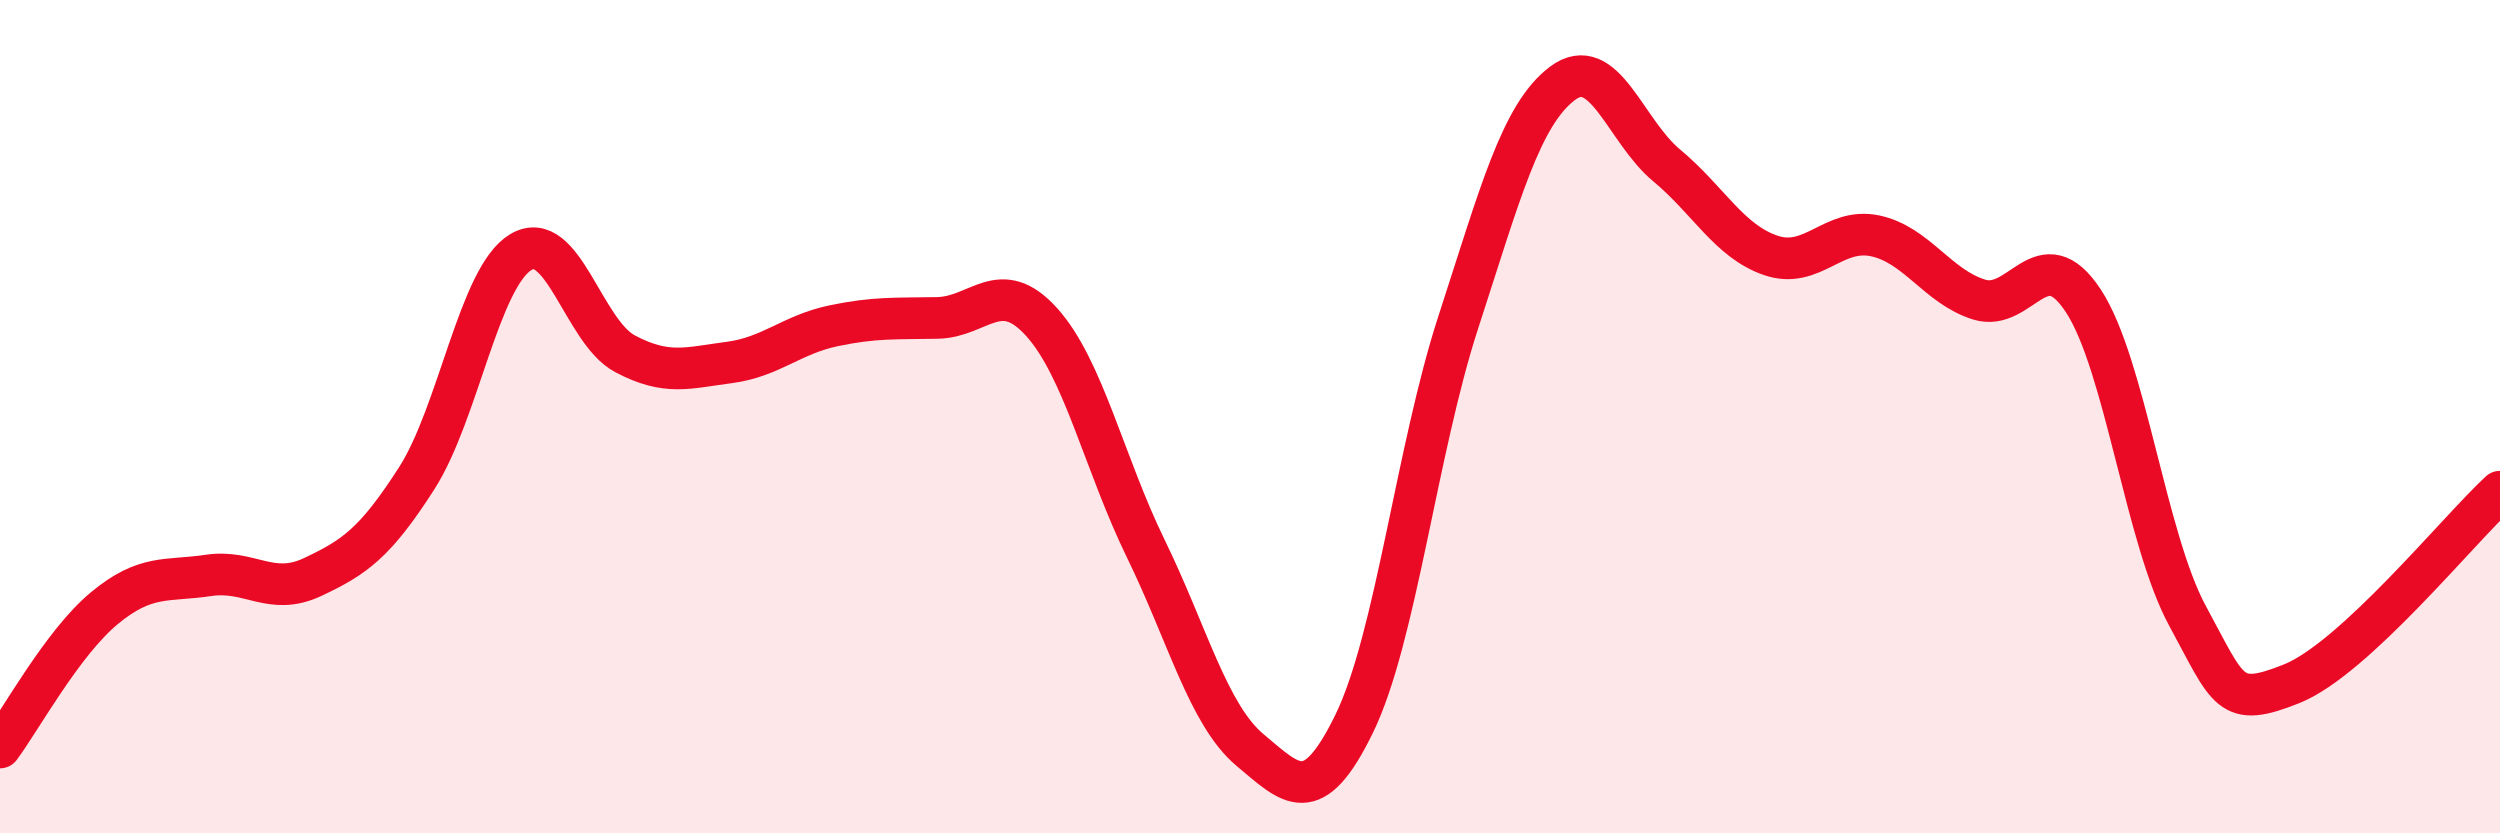
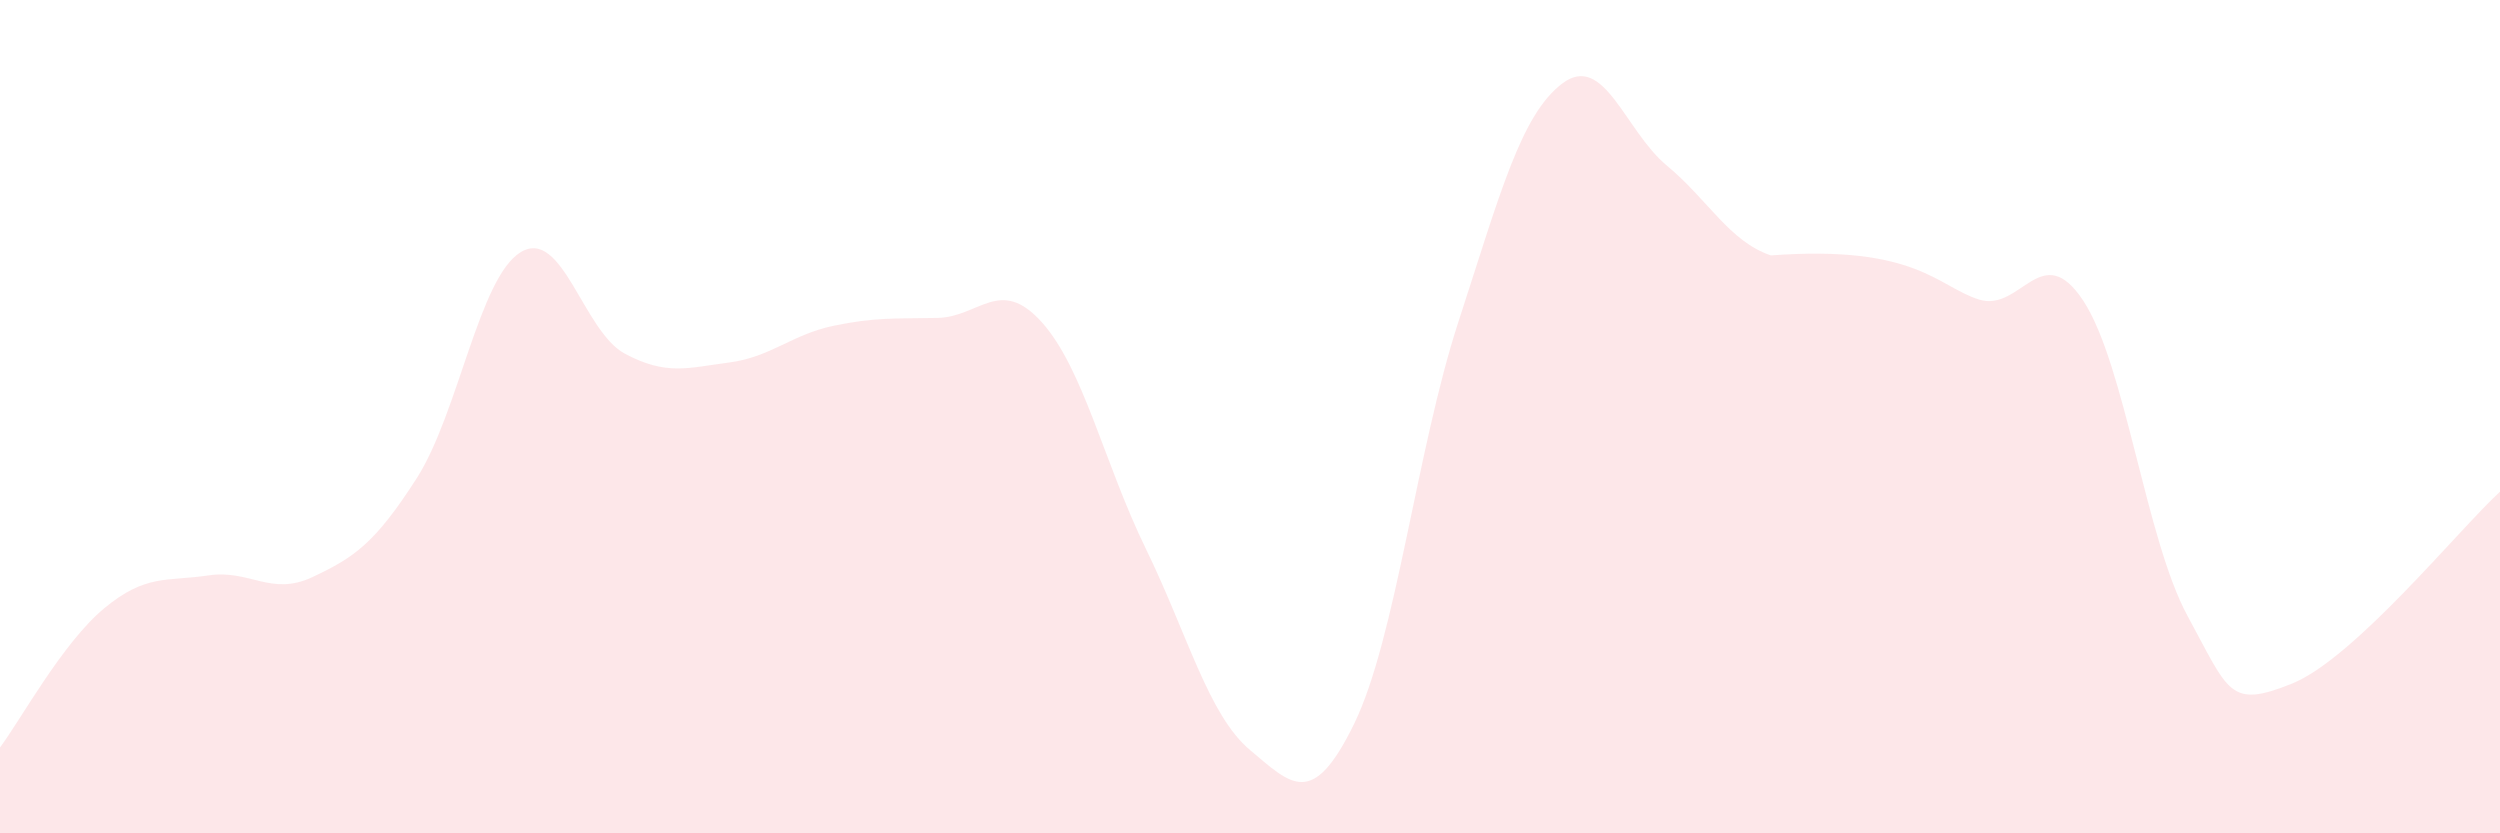
<svg xmlns="http://www.w3.org/2000/svg" width="60" height="20" viewBox="0 0 60 20">
-   <path d="M 0,17.94 C 0.5,17.27 1.5,15.43 2.5,14.6 C 3.5,13.77 4,13.96 5,13.81 C 6,13.66 6.5,14.32 7.5,13.85 C 8.5,13.38 9,13.04 10,11.48 C 11,9.92 11.5,6.65 12.5,6.05 C 13.5,5.45 14,7.96 15,8.49 C 16,9.02 16.5,8.83 17.5,8.7 C 18.5,8.57 19,8.03 20,7.82 C 21,7.61 21.5,7.65 22.5,7.63 C 23.5,7.61 24,6.62 25,7.73 C 26,8.84 26.5,11.12 27.5,13.17 C 28.5,15.22 29,17.16 30,18 C 31,18.84 31.5,19.42 32.5,17.37 C 33.5,15.32 34,10.8 35,7.73 C 36,4.66 36.5,2.75 37.5,2 C 38.5,1.25 39,3.14 40,3.97 C 41,4.8 41.5,5.79 42.5,6.13 C 43.5,6.47 44,5.45 45,5.66 C 46,5.87 46.5,6.88 47.5,7.19 C 48.5,7.5 49,5.7 50,7.22 C 51,8.74 51.5,12.94 52.5,14.78 C 53.5,16.62 53.5,17.01 55,16.41 C 56.5,15.81 59,12.72 60,11.8L60 20L0 20Z" fill="#EB0A25" opacity="0.1" stroke-linecap="round" stroke-linejoin="round" />
-   <path d="M 0,17.94 C 0.5,17.27 1.5,15.43 2.5,14.6 C 3.5,13.77 4,13.96 5,13.81 C 6,13.66 6.5,14.32 7.5,13.85 C 8.5,13.38 9,13.04 10,11.48 C 11,9.92 11.5,6.65 12.5,6.05 C 13.5,5.45 14,7.96 15,8.49 C 16,9.02 16.5,8.83 17.5,8.7 C 18.5,8.57 19,8.03 20,7.82 C 21,7.61 21.5,7.65 22.5,7.63 C 23.5,7.61 24,6.62 25,7.73 C 26,8.84 26.5,11.12 27.5,13.17 C 28.5,15.22 29,17.16 30,18 C 31,18.84 31.5,19.42 32.5,17.37 C 33.5,15.32 34,10.8 35,7.73 C 36,4.66 36.5,2.75 37.5,2 C 38.5,1.25 39,3.14 40,3.97 C 41,4.8 41.5,5.79 42.5,6.13 C 43.5,6.47 44,5.45 45,5.66 C 46,5.87 46.5,6.88 47.5,7.19 C 48.5,7.5 49,5.7 50,7.22 C 51,8.74 51.5,12.94 52.5,14.78 C 53.5,16.62 53.5,17.01 55,16.41 C 56.5,15.81 59,12.72 60,11.8" stroke="#EB0A25" stroke-width="1" fill="none" stroke-linecap="round" stroke-linejoin="round" />
+   <path d="M 0,17.94 C 0.5,17.27 1.5,15.43 2.5,14.6 C 3.5,13.77 4,13.96 5,13.81 C 6,13.66 6.5,14.32 7.5,13.85 C 8.5,13.38 9,13.04 10,11.48 C 11,9.92 11.5,6.65 12.5,6.05 C 13.5,5.45 14,7.96 15,8.49 C 16,9.02 16.5,8.83 17.5,8.7 C 18.5,8.57 19,8.03 20,7.82 C 21,7.61 21.5,7.65 22.5,7.63 C 23.5,7.61 24,6.62 25,7.73 C 26,8.84 26.5,11.12 27.5,13.17 C 28.5,15.22 29,17.16 30,18 C 31,18.84 31.5,19.42 32.5,17.37 C 33.5,15.32 34,10.8 35,7.73 C 36,4.66 36.5,2.75 37.5,2 C 38.5,1.25 39,3.14 40,3.97 C 41,4.8 41.5,5.79 42.5,6.13 C 46,5.87 46.5,6.88 47.5,7.19 C 48.5,7.5 49,5.7 50,7.22 C 51,8.74 51.5,12.94 52.5,14.78 C 53.5,16.62 53.5,17.01 55,16.41 C 56.5,15.81 59,12.72 60,11.8L60 20L0 20Z" fill="#EB0A25" opacity="0.1" stroke-linecap="round" stroke-linejoin="round" />
</svg>